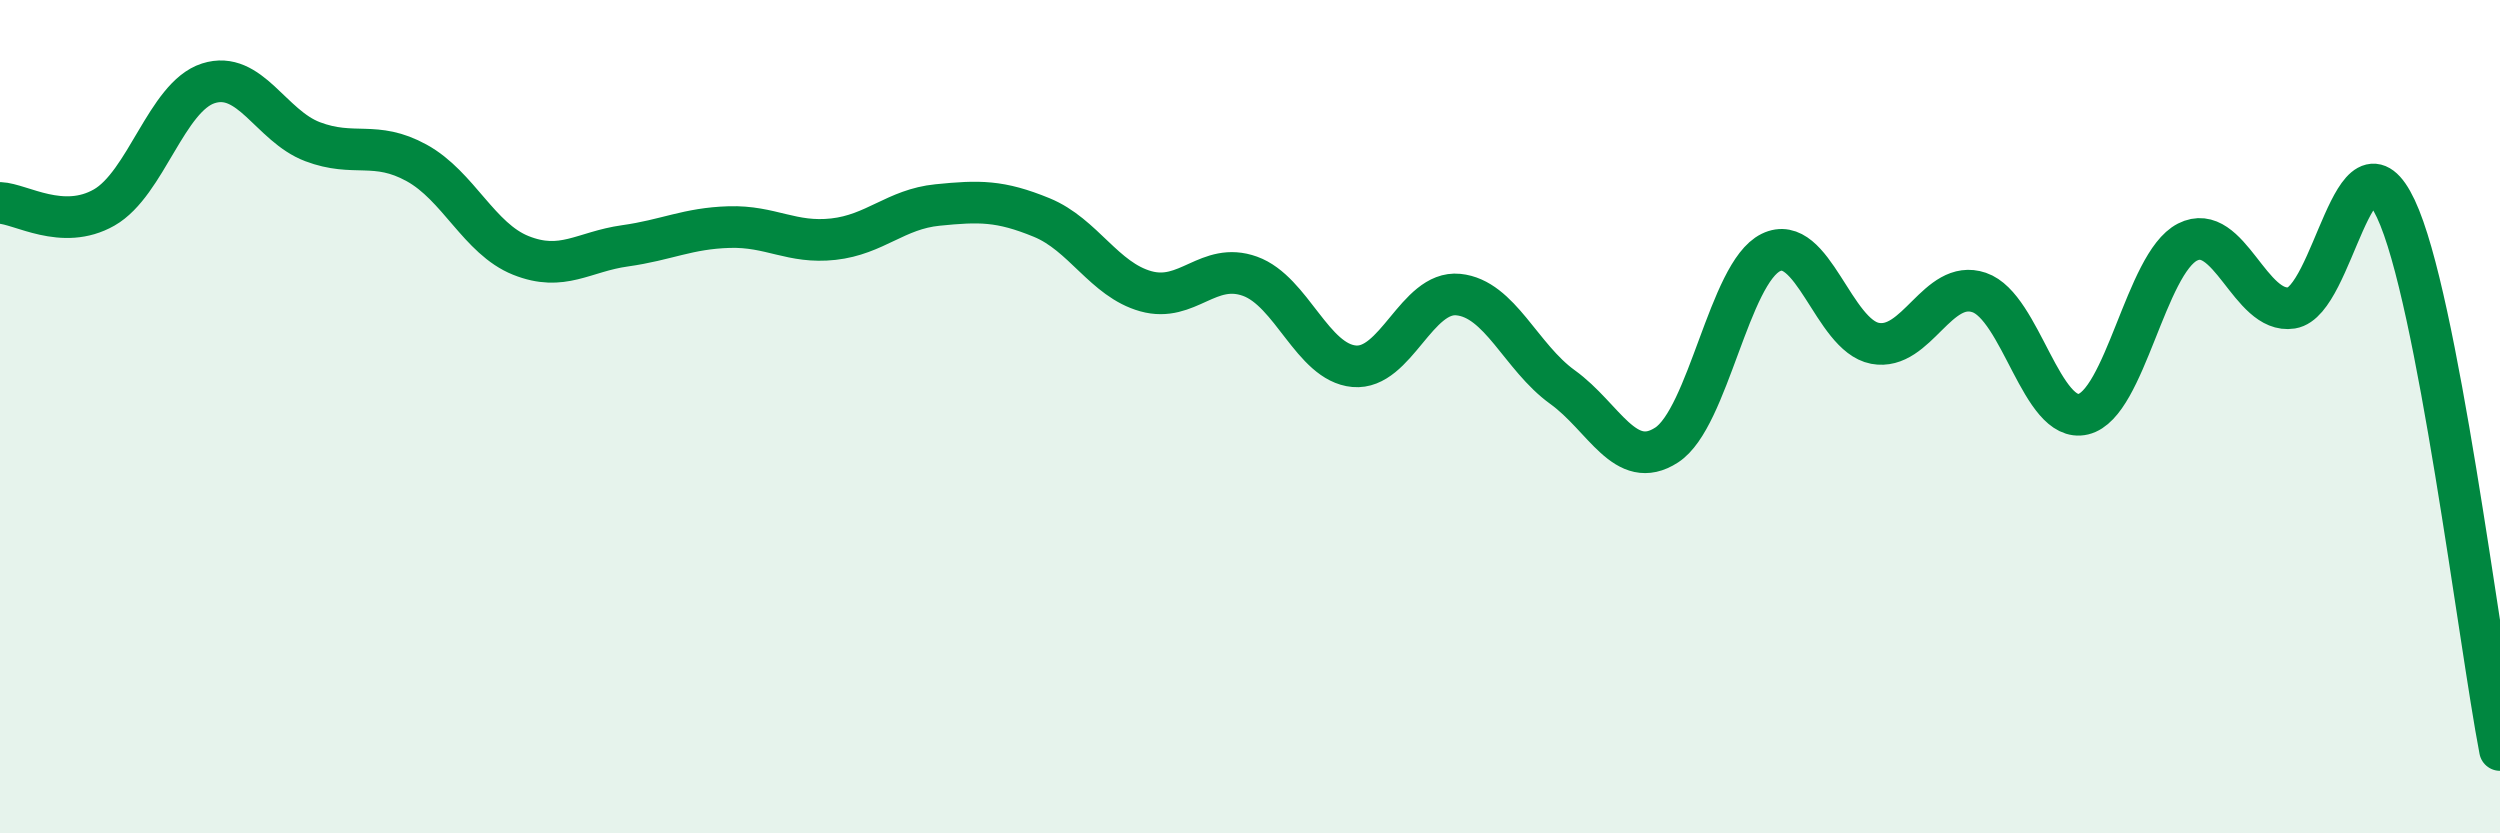
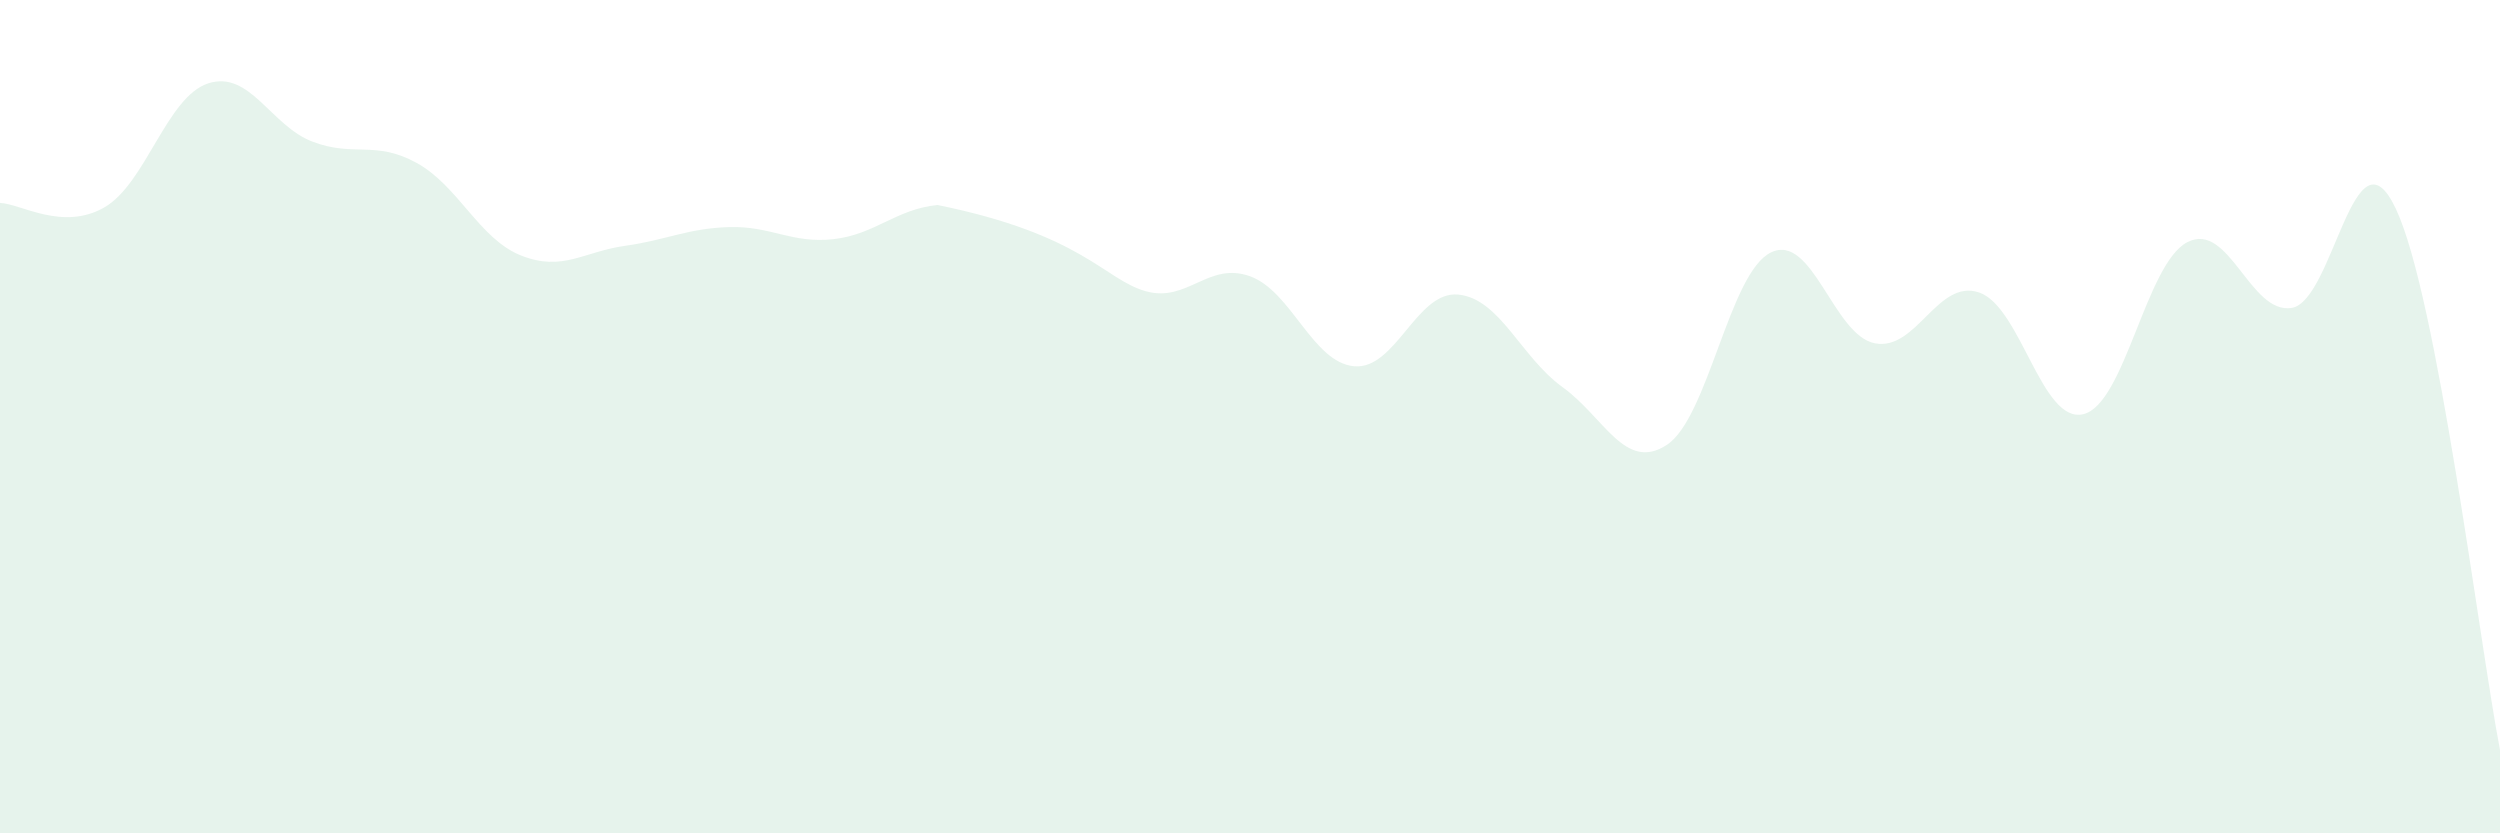
<svg xmlns="http://www.w3.org/2000/svg" width="60" height="20" viewBox="0 0 60 20">
-   <path d="M 0,4.87 C 0.5,4.89 1.5,5.55 2.5,4.98 C 3.5,4.41 4,2.32 5,2 C 6,1.68 6.5,3.02 7.5,3.4 C 8.5,3.78 9,3.36 10,3.91 C 11,4.46 11.5,5.73 12.5,6.13 C 13.5,6.53 14,6.04 15,5.9 C 16,5.76 16.5,5.48 17.5,5.45 C 18.5,5.42 19,5.85 20,5.74 C 21,5.63 21.5,5.02 22.5,4.92 C 23.5,4.82 24,4.81 25,5.22 C 26,5.63 26.5,6.71 27.5,6.99 C 28.5,7.27 29,6.27 30,6.63 C 31,6.99 31.5,8.7 32.5,8.79 C 33.5,8.88 34,6.97 35,7.07 C 36,7.17 36.5,8.57 37.5,9.29 C 38.5,10.01 39,11.33 40,10.68 C 41,10.03 41.5,6.55 42.5,6.06 C 43.5,5.57 44,8.05 45,8.24 C 46,8.43 46.5,6.68 47.5,7.02 C 48.5,7.36 49,10.18 50,9.94 C 51,9.7 51.5,6.32 52.5,5.81 C 53.5,5.3 54,7.55 55,7.39 C 56,7.23 56.5,2.89 57.5,5.01 C 58.5,7.13 59.5,15.4 60,18L60 20L0 20Z" fill="#008740" opacity="0.1" stroke-linecap="round" stroke-linejoin="round" />
-   <path d="M 0,4.87 C 0.5,4.89 1.5,5.55 2.5,4.98 C 3.5,4.41 4,2.32 5,2 C 6,1.68 6.5,3.02 7.5,3.4 C 8.5,3.78 9,3.36 10,3.91 C 11,4.46 11.5,5.73 12.5,6.13 C 13.5,6.53 14,6.04 15,5.9 C 16,5.76 16.5,5.48 17.5,5.45 C 18.5,5.42 19,5.85 20,5.74 C 21,5.63 21.5,5.02 22.5,4.92 C 23.5,4.82 24,4.81 25,5.22 C 26,5.63 26.5,6.71 27.5,6.99 C 28.5,7.27 29,6.27 30,6.63 C 31,6.99 31.5,8.7 32.5,8.79 C 33.5,8.88 34,6.97 35,7.07 C 36,7.17 36.5,8.57 37.5,9.29 C 38.5,10.01 39,11.33 40,10.68 C 41,10.03 41.5,6.55 42.5,6.06 C 43.5,5.57 44,8.05 45,8.24 C 46,8.43 46.5,6.68 47.5,7.02 C 48.5,7.36 49,10.18 50,9.94 C 51,9.7 51.5,6.32 52.5,5.81 C 53.5,5.3 54,7.55 55,7.39 C 56,7.23 56.5,2.89 57.5,5.01 C 58.5,7.13 59.5,15.4 60,18" stroke="#008740" stroke-width="1" fill="none" stroke-linecap="round" stroke-linejoin="round" />
+   <path d="M 0,4.87 C 0.5,4.89 1.5,5.55 2.5,4.98 C 3.5,4.41 4,2.32 5,2 C 6,1.68 6.5,3.02 7.5,3.4 C 8.5,3.78 9,3.36 10,3.91 C 11,4.46 11.5,5.73 12.5,6.13 C 13.5,6.53 14,6.04 15,5.9 C 16,5.76 16.5,5.48 17.5,5.45 C 18.5,5.42 19,5.85 20,5.74 C 21,5.63 21.5,5.02 22.5,4.92 C 26,5.63 26.5,6.71 27.5,6.99 C 28.5,7.27 29,6.27 30,6.63 C 31,6.99 31.5,8.7 32.5,8.79 C 33.5,8.88 34,6.97 35,7.07 C 36,7.17 36.5,8.57 37.5,9.29 C 38.5,10.01 39,11.33 40,10.68 C 41,10.03 41.5,6.55 42.5,6.06 C 43.5,5.57 44,8.05 45,8.24 C 46,8.43 46.5,6.68 47.5,7.02 C 48.5,7.36 49,10.18 50,9.94 C 51,9.7 51.5,6.32 52.5,5.81 C 53.5,5.3 54,7.55 55,7.39 C 56,7.23 56.5,2.89 57.5,5.01 C 58.5,7.13 59.5,15.4 60,18L60 20L0 20Z" fill="#008740" opacity="0.1" stroke-linecap="round" stroke-linejoin="round" />
</svg>